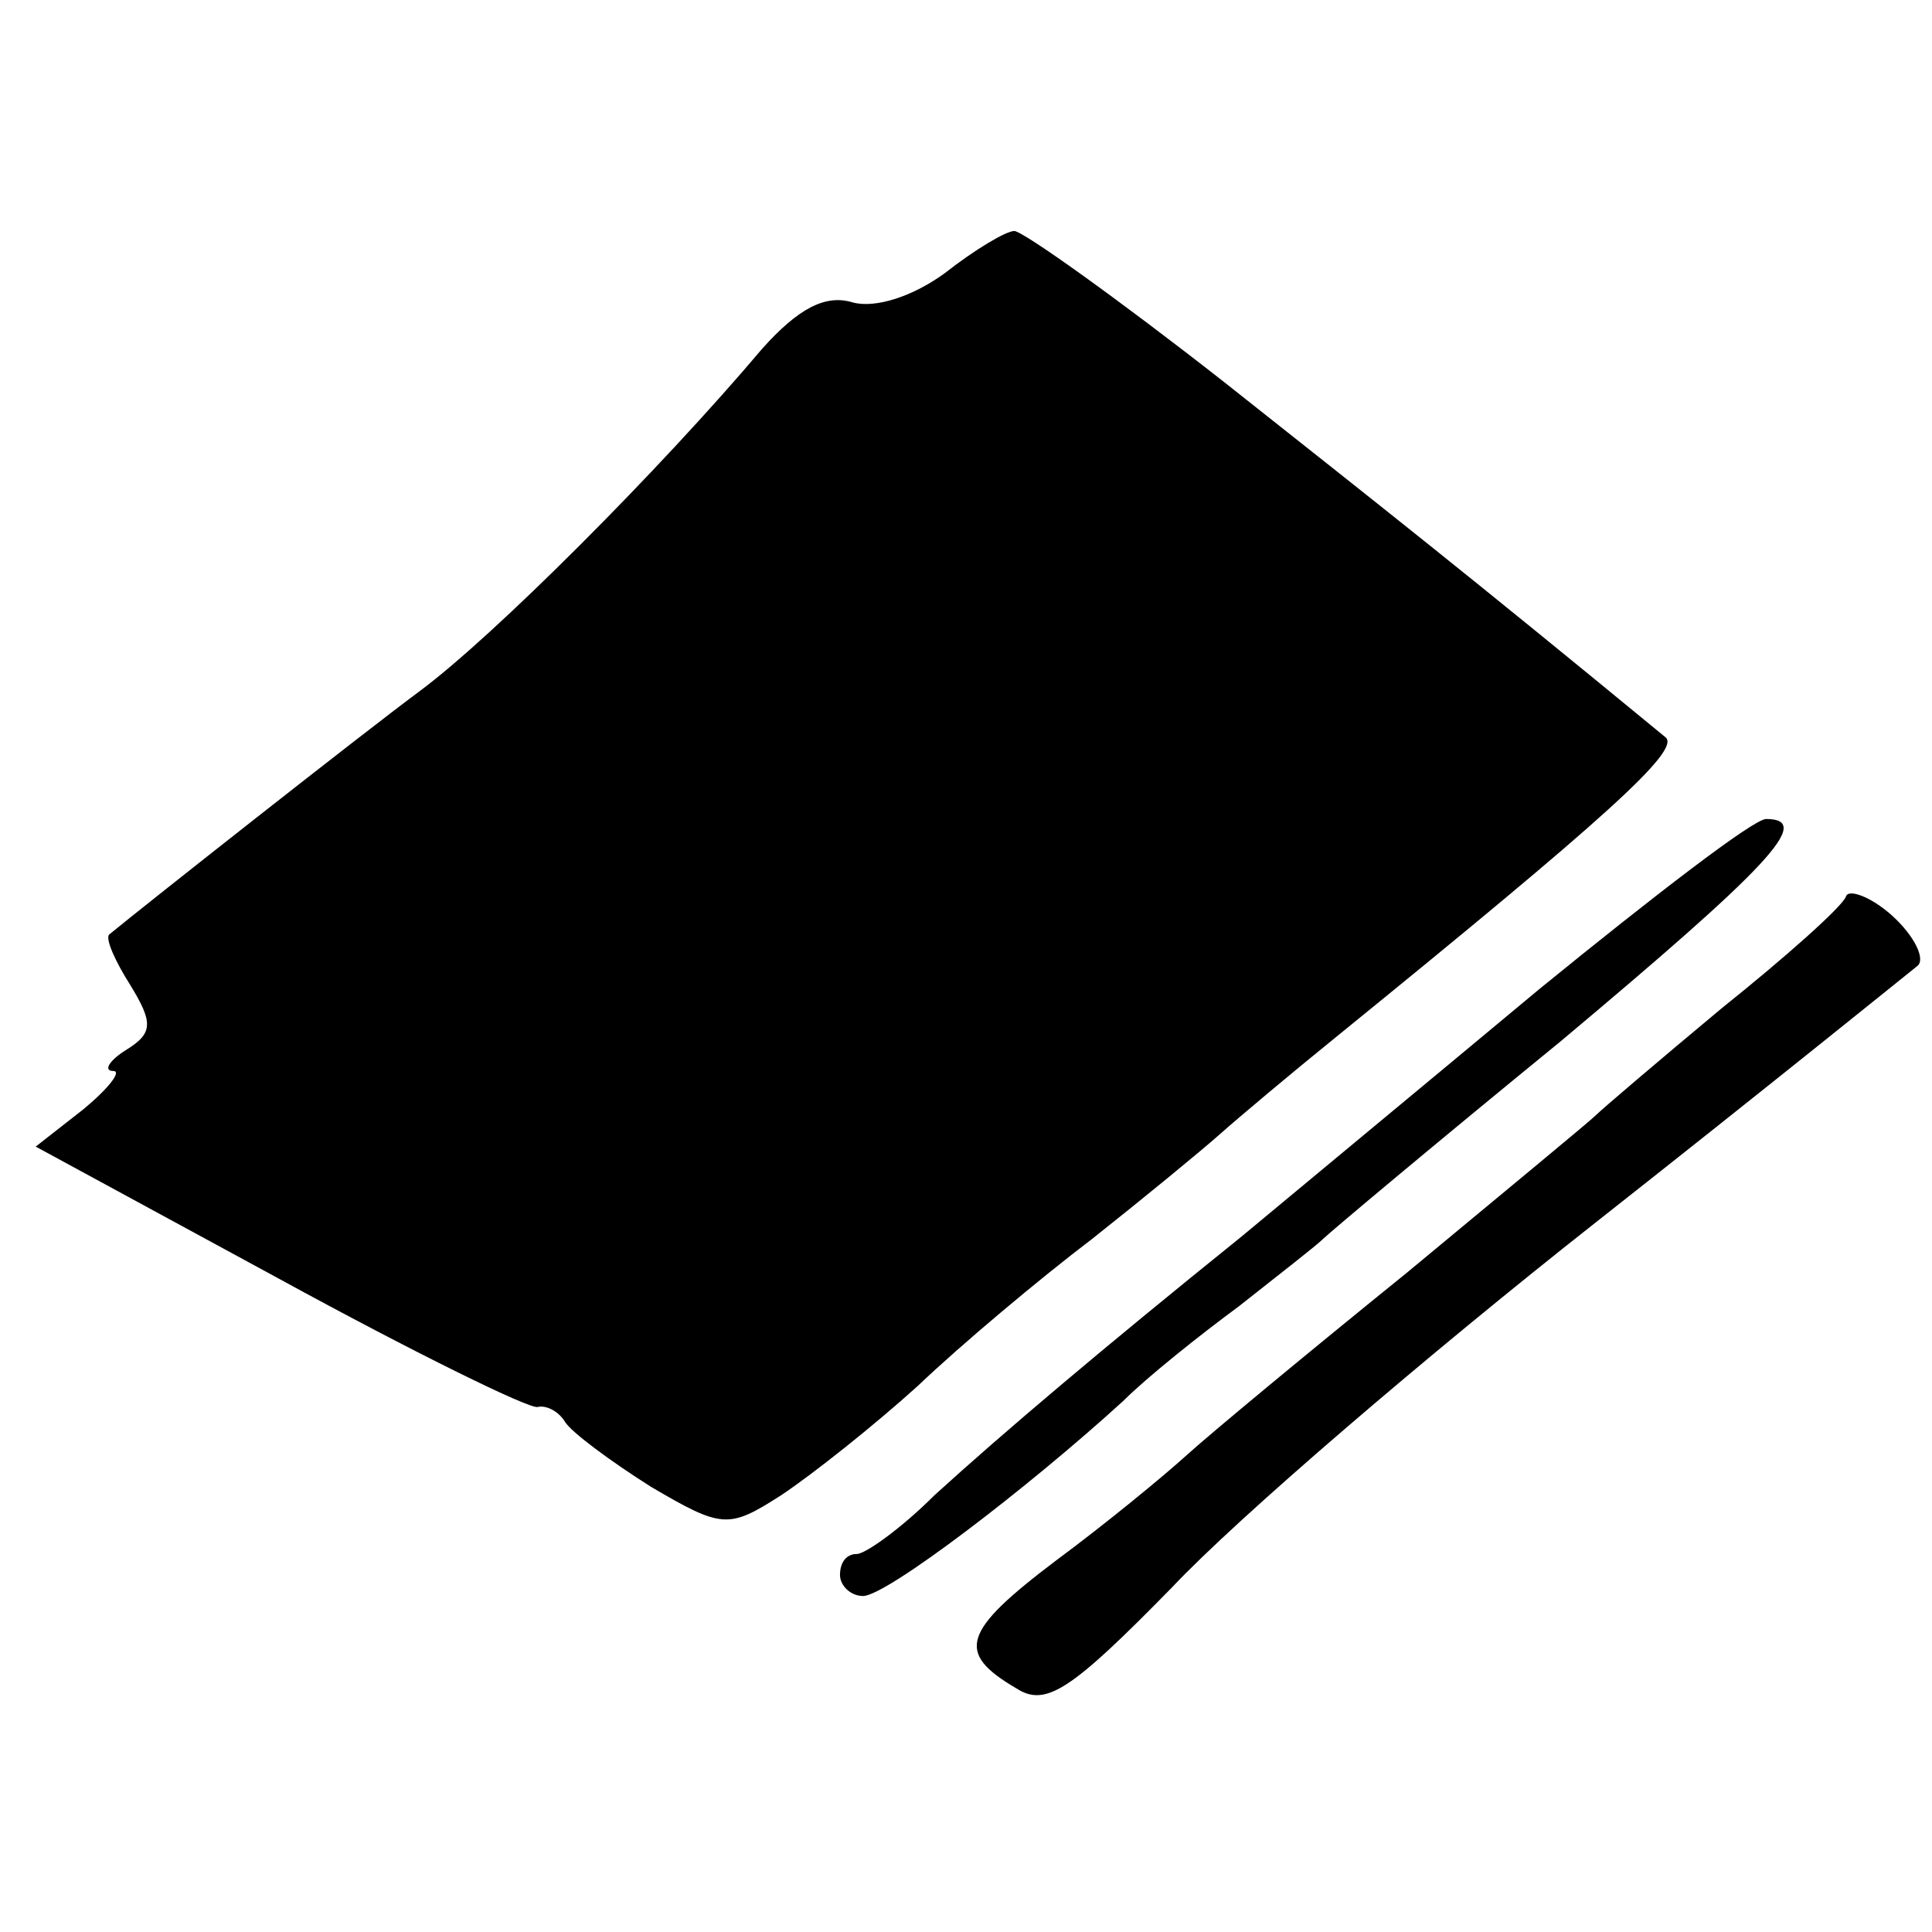
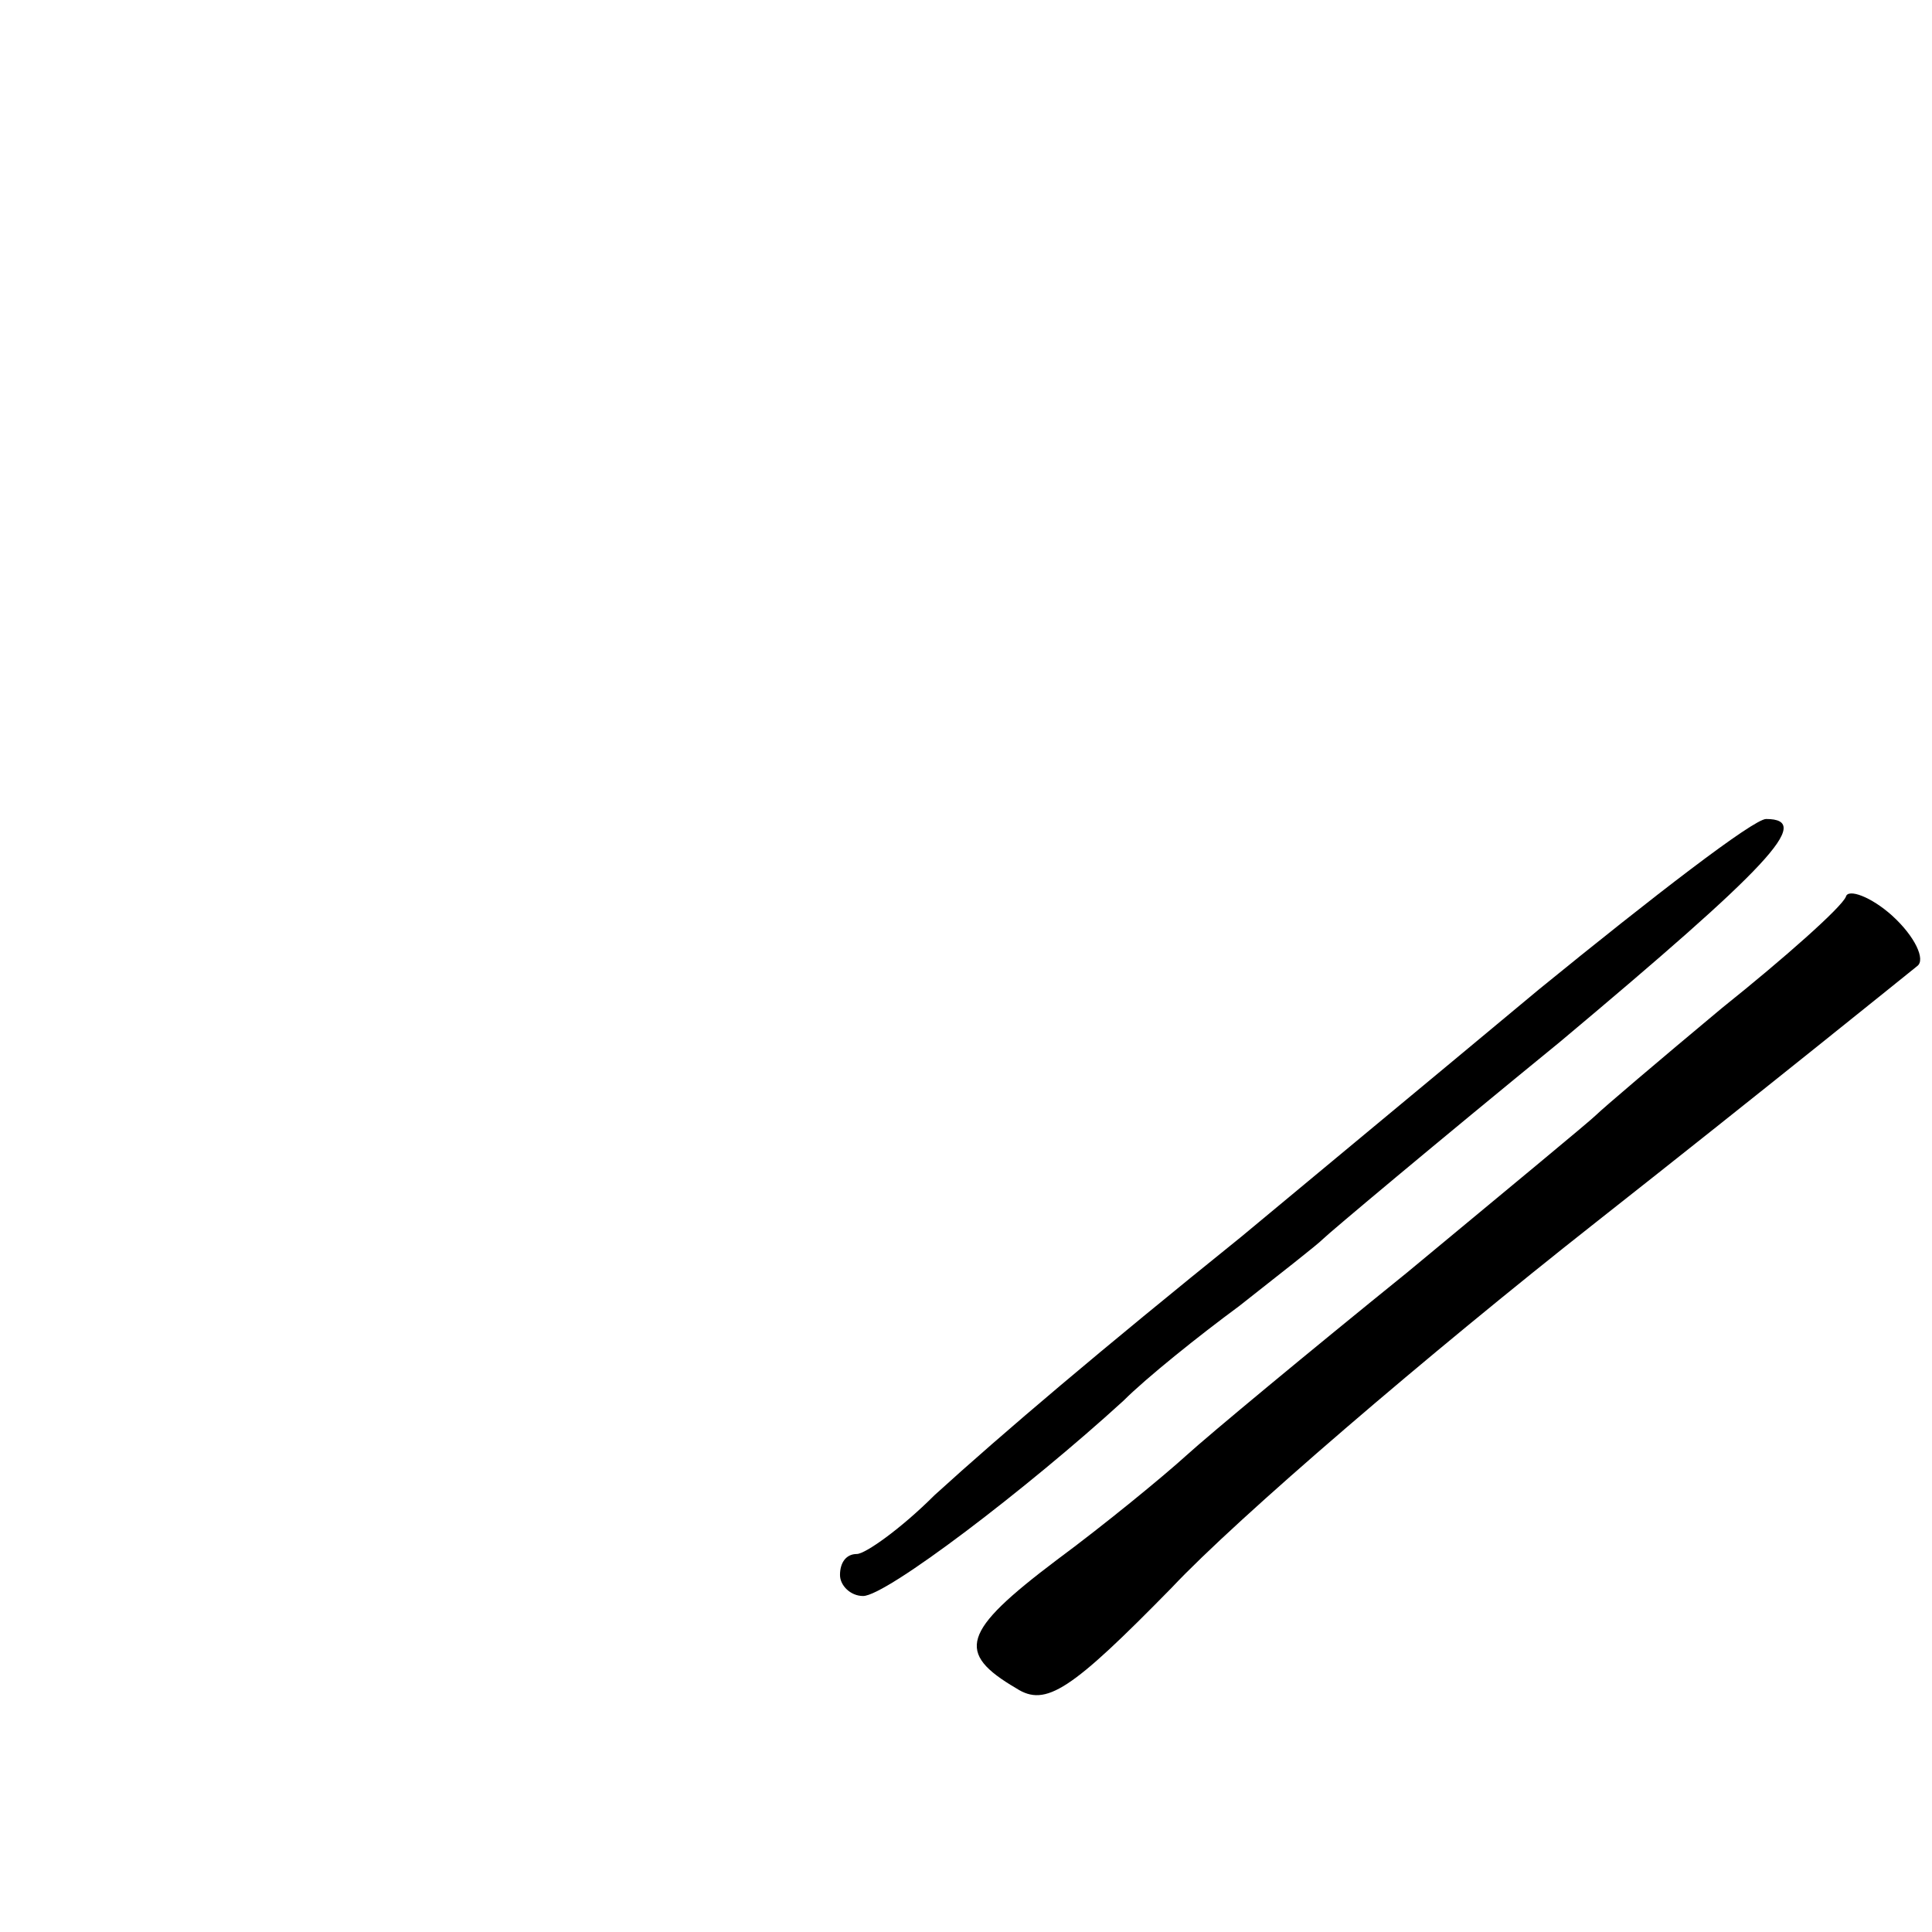
<svg xmlns="http://www.w3.org/2000/svg" version="1.0" width="92pt" height="92pt" viewBox="0 0 92 92" preserveAspectRatio="xMidYMid meet">
  <g transform="translate(0,92) scale(0.1,-0.1)" fill="#000000" stroke="none">
-     <path d="M450 790 c-15 -11 -33 -17 -44 -14 -13 4 -26 -3 -43 -22 -49 -58 -128 -137 -163 -163 -27 -20 -131 -102 -148 -116 -2 -2 3 -13 10 -24 11 -18 11 -23 -2 -31 -8 -5 -11 -10 -6 -10 4 0 -2 -8 -14 -18 l-23 -18 116 -63 c64 -35 119 -62 123 -61 4 1 10 -2 13 -7 3 -5 22 -19 41 -31 34 -20 37 -20 62 -4 15 10 44 33 65 52 21 20 58 51 83 70 24 19 52 42 61 50 9 8 34 29 55 46 128 104 165 137 157 143 -96 79 -133 108 -210 169 -51 40 -96 72 -100 72 -4 0 -19 -9 -33 -20z" />
    <path d="M733 449 c-54 -45 -118 -98 -142 -118 -67 -54 -113 -93 -146 -123 -16 -16 -33 -28 -37 -28 -5 0 -8 -4 -8 -10 0 -5 5 -10 11 -10 11 0 78 51 124 93 11 11 36 31 55 45 19 15 37 29 40 32 3 3 53 45 113 94 99 83 121 106 98 106 -6 0 -54 -37 -108 -81z" />
-     <path d="M879 493 c-2 -5 -29 -29 -59 -53 -30 -25 -57 -48 -60 -51 -3 -3 -43 -36 -90 -75 -47 -38 -94 -77 -105 -87 -11 -10 -39 -33 -62 -50 -45 -34 -48 -44 -19 -61 14 -9 26 -1 74 48 31 33 122 111 202 174 80 63 148 118 153 122 4 3 -1 14 -12 24 -10 9 -21 13 -22 9z" />
+     <path d="M879 493 c-2 -5 -29 -29 -59 -53 -30 -25 -57 -48 -60 -51 -3 -3 -43 -36 -90 -75 -47 -38 -94 -77 -105 -87 -11 -10 -39 -33 -62 -50 -45 -34 -48 -44 -19 -61 14 -9 26 -1 74 48 31 33 122 111 202 174 80 63 148 118 153 122 4 3 -1 14 -12 24 -10 9 -21 13 -22 9" />
  </g>
</svg>